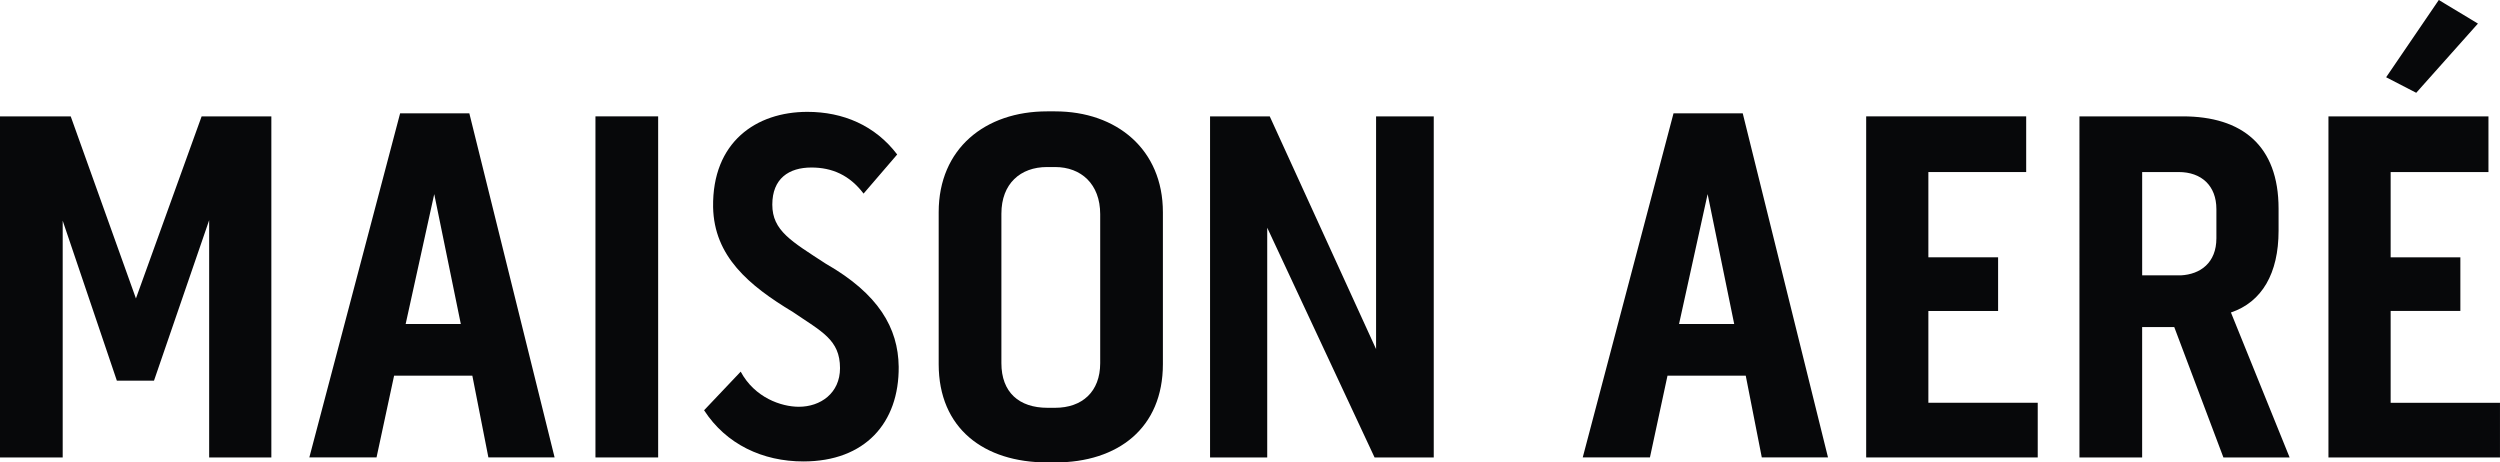
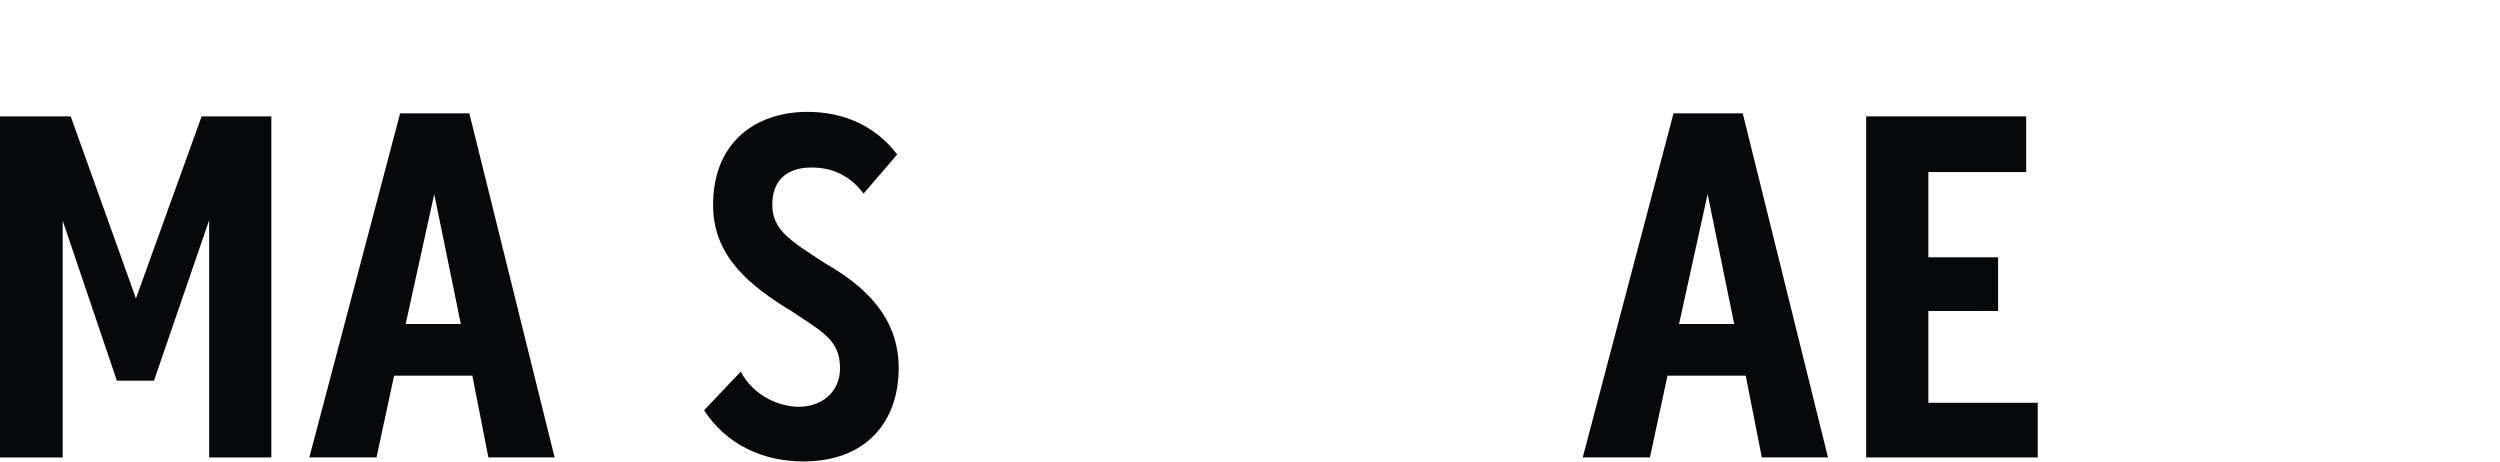
<svg xmlns="http://www.w3.org/2000/svg" viewBox="0 0 1408.04 260.46" data-name="Layer 2" id="Layer_2">
  <defs>
    <style>
      .cls-1 {
        fill: #07080a;
      }
    </style>
  </defs>
  <g data-name="Layer 1" id="Layer_1-2">
    <g>
      <polygon points="39.83 65.54 76.56 168.09 113.56 65.54 152.83 65.54 152.83 257.64 117.8 257.64 117.8 124.02 86.73 214.41 65.82 214.41 35.31 124.3 35.31 257.64 0 257.64 0 65.54 39.83 65.54" class="cls-1" />
      <path d="M264.34,63.84l48.02,193.79h-37.29l-9.04-46.05h-44.07l-9.89,46.05h-37.85l51.13-193.79h38.98ZM259.54,182.49l-14.97-73.17-16.1,73.17h31.07Z" class="cls-1" />
-       <rect height="192.1" width="35.31" y="65.54" x="335.37" class="cls-1" />
      <path d="M506.16,206.5c.28,31.64-18.93,53.39-53.68,53.39-22.88,0-43.5-9.61-55.93-28.82l20.62-21.75c7.91,14.69,22.88,19.78,32.77,19.78,12.15,0,23.17-7.63,23.17-21.75,0-16.1-10.45-20.62-26.56-31.64-24.86-14.97-44.35-31.36-44.92-59.04-.56-36.72,24.3-53.67,53.11-53.67,20.06,0,38.14,7.63,50.57,24.01l-18.93,22.03c-7.91-10.45-17.8-14.69-29.38-14.69-12.71,0-22.03,6.22-22.03,20.91s10.73,20.62,30.22,33.33c29.66,16.95,40.68,36.16,40.96,57.91" class="cls-1" />
-       <path d="M654.96,119.5v85.59c0,35.88-25.14,55.37-60.74,55.37h-4.24c-35.88,0-61.3-19.21-61.3-55.37v-85.59c0-35.88,26.27-56.78,61.02-56.78h4.52c34.75,0,60.74,21.47,60.74,56.78M619.65,120.63c0-16.95-10.74-26.55-25.42-26.55h-4.52c-14.97,0-25.71,9.32-25.71,26.27v84.19c0,16.38,9.89,25.14,25.99,25.14h4.24c15.25,0,25.42-9.04,25.42-25.14v-83.9Z" class="cls-1" />
-       <polygon points="775.03 65.54 807.51 65.54 807.51 257.64 774.18 257.64 713.72 128.25 713.72 257.64 681.52 257.64 681.52 65.54 715.14 65.54 775.03 196.62 775.03 65.54" class="cls-1" />
      <path d="M981.54,63.84l48.02,193.79h-37.29l-9.04-46.05h-44.07l-9.89,46.05h-37.85l51.13-193.79h38.99ZM976.73,182.49l-14.97-73.17-16.1,73.17h31.07Z" class="cls-1" />
      <polygon points="1086.09 175.15 1086.09 226.84 1147.68 226.84 1147.68 257.64 1051.06 257.64 1051.06 65.54 1141.18 65.54 1141.18 96.9 1086.09 96.9 1086.09 144.92 1125.36 144.92 1125.36 175.15 1086.09 175.15" class="cls-1" />
-       <path d="M1256.5,176l33.05,81.64h-37.29l-27.69-73.45h-18.08v73.45h-35.31V65.54h58.19c33.34,0,53.96,16.38,53.96,51.98v12.43c0,24.01-9.32,40.12-26.84,46.05M1206.5,155.09h21.75c11.02-.56,20.06-7.06,20.06-20.9v-16.38c0-13.28-8.48-20.91-21.19-20.91h-20.62v58.19Z" class="cls-1" />
-       <path d="M1346.45,175.15v51.7h61.58v30.79h-96.61V65.54h90.12v31.36h-55.09v48.02h39.27v30.22h-39.27ZM1373.57,0l22.04,13.28-34.75,38.98-16.95-8.75,29.66-43.51Z" class="cls-1" />
    </g>
  </g>
</svg>